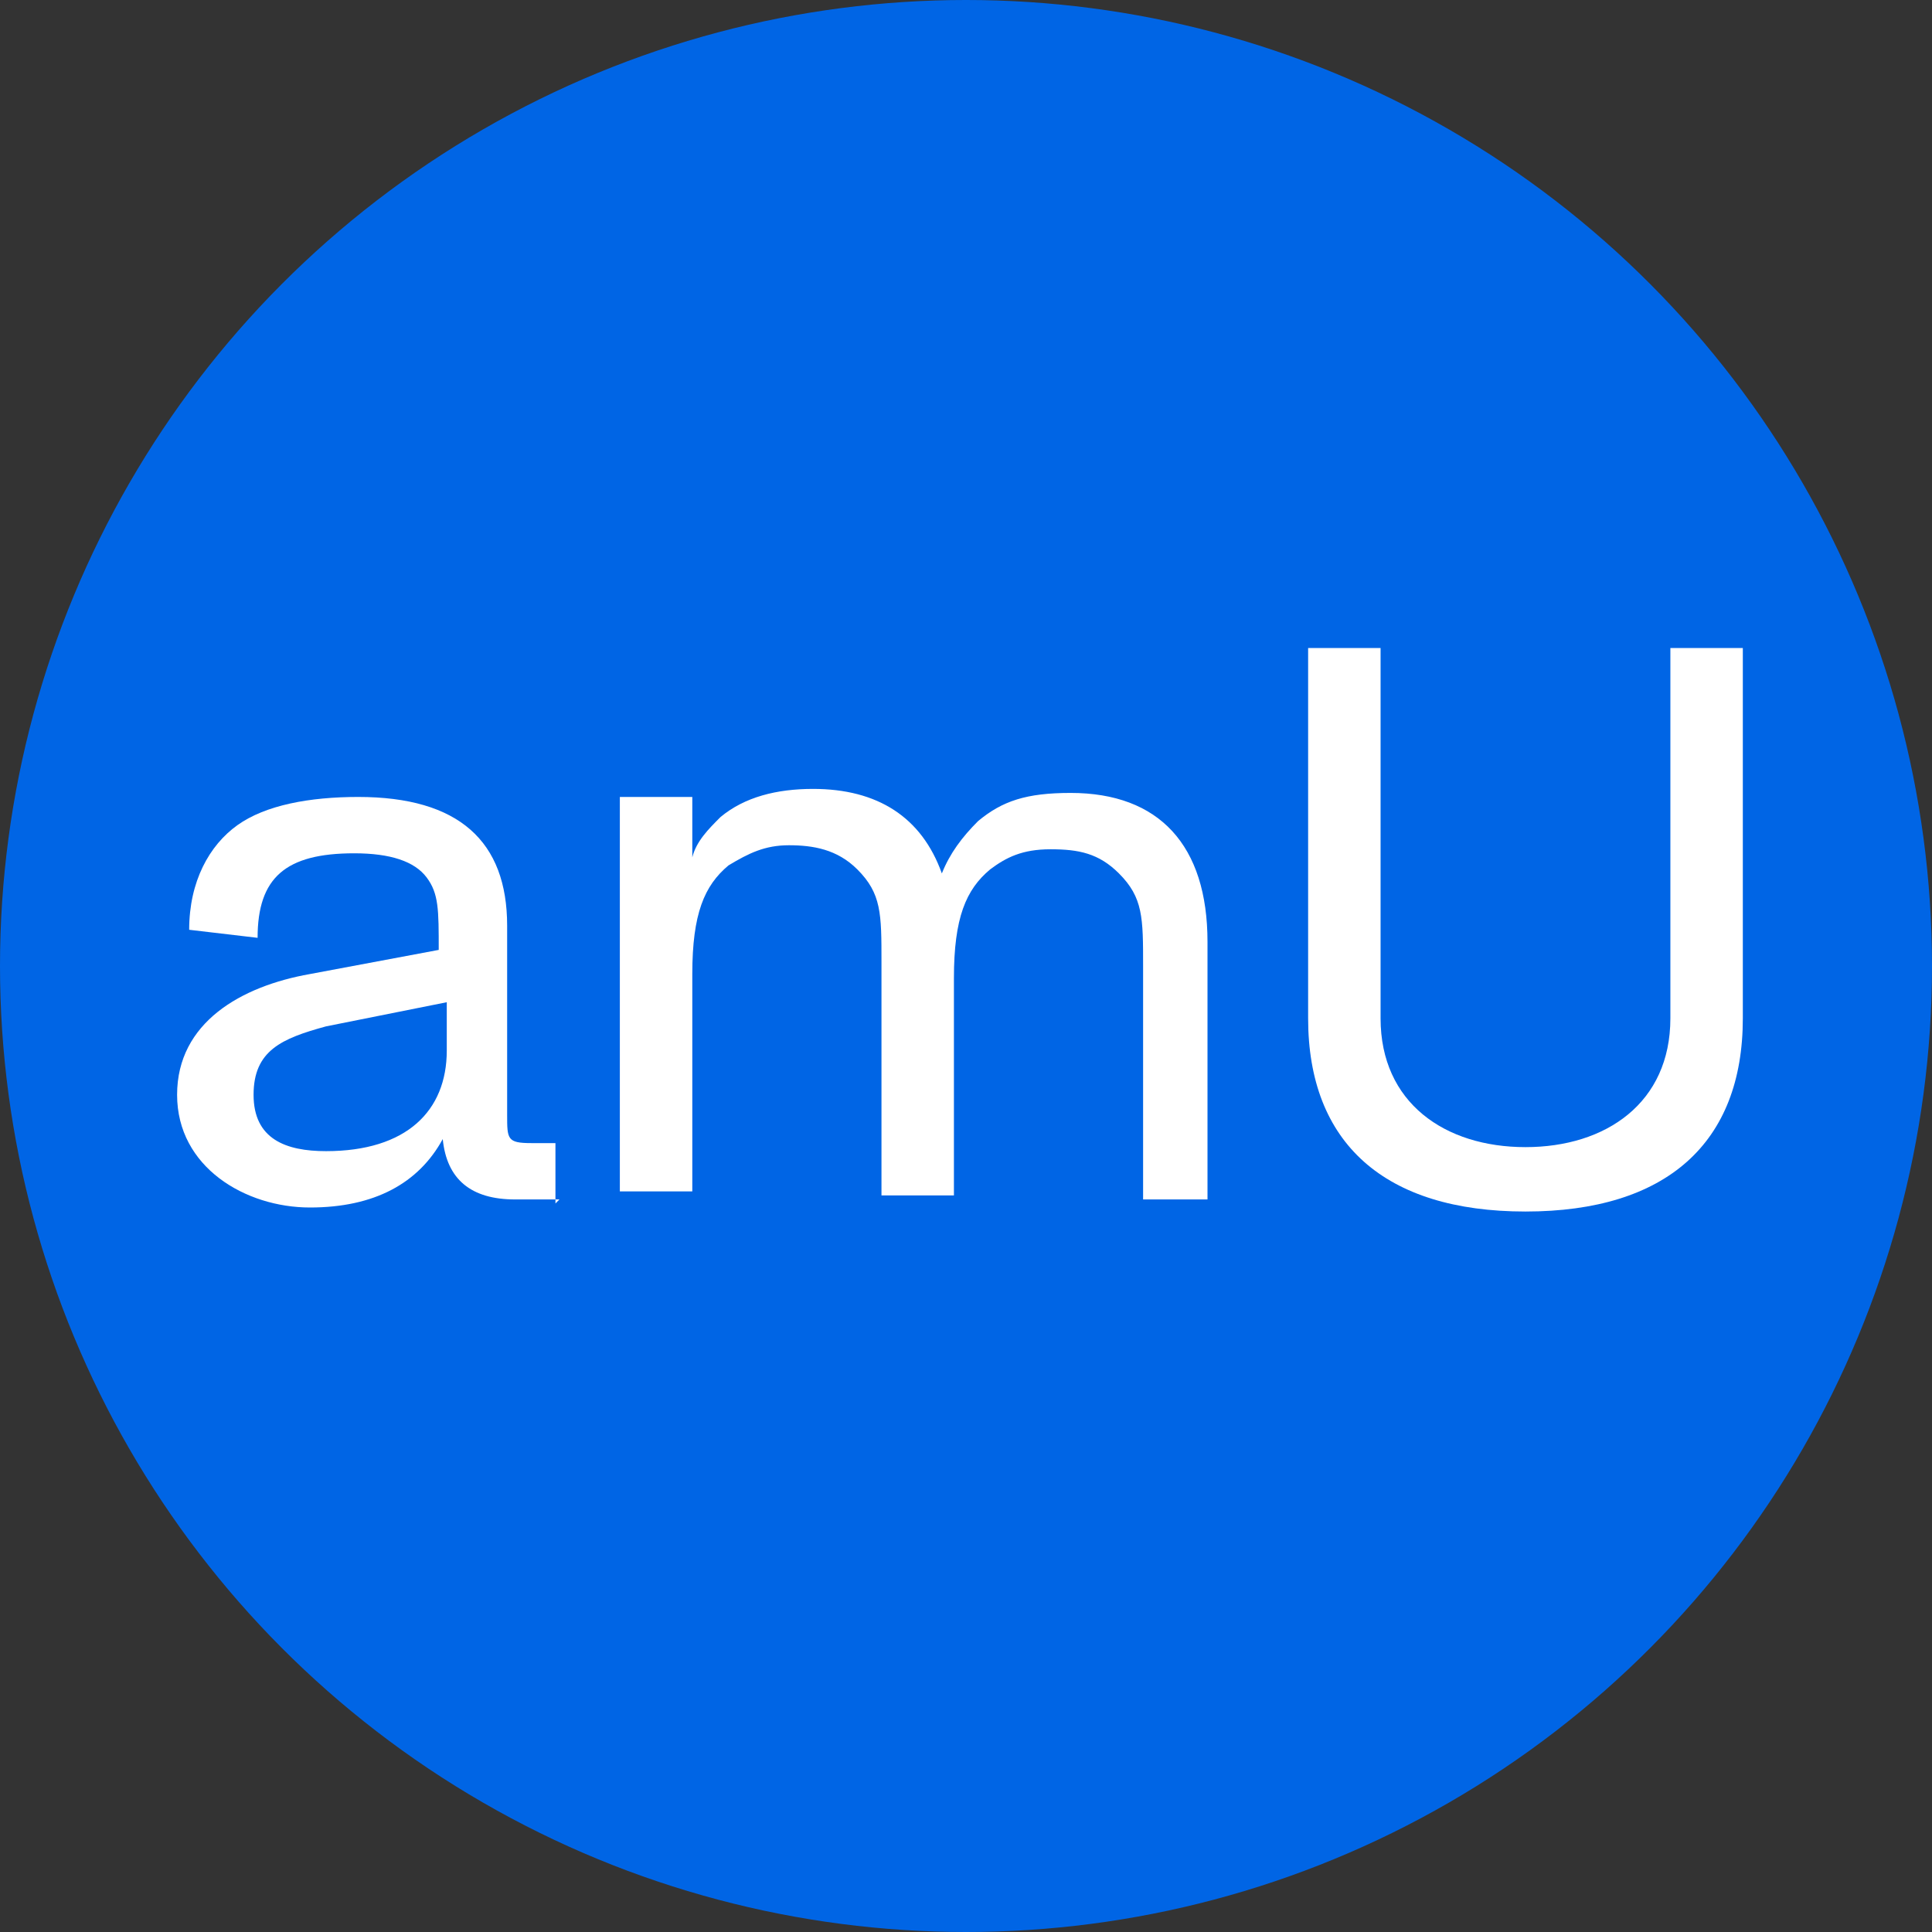
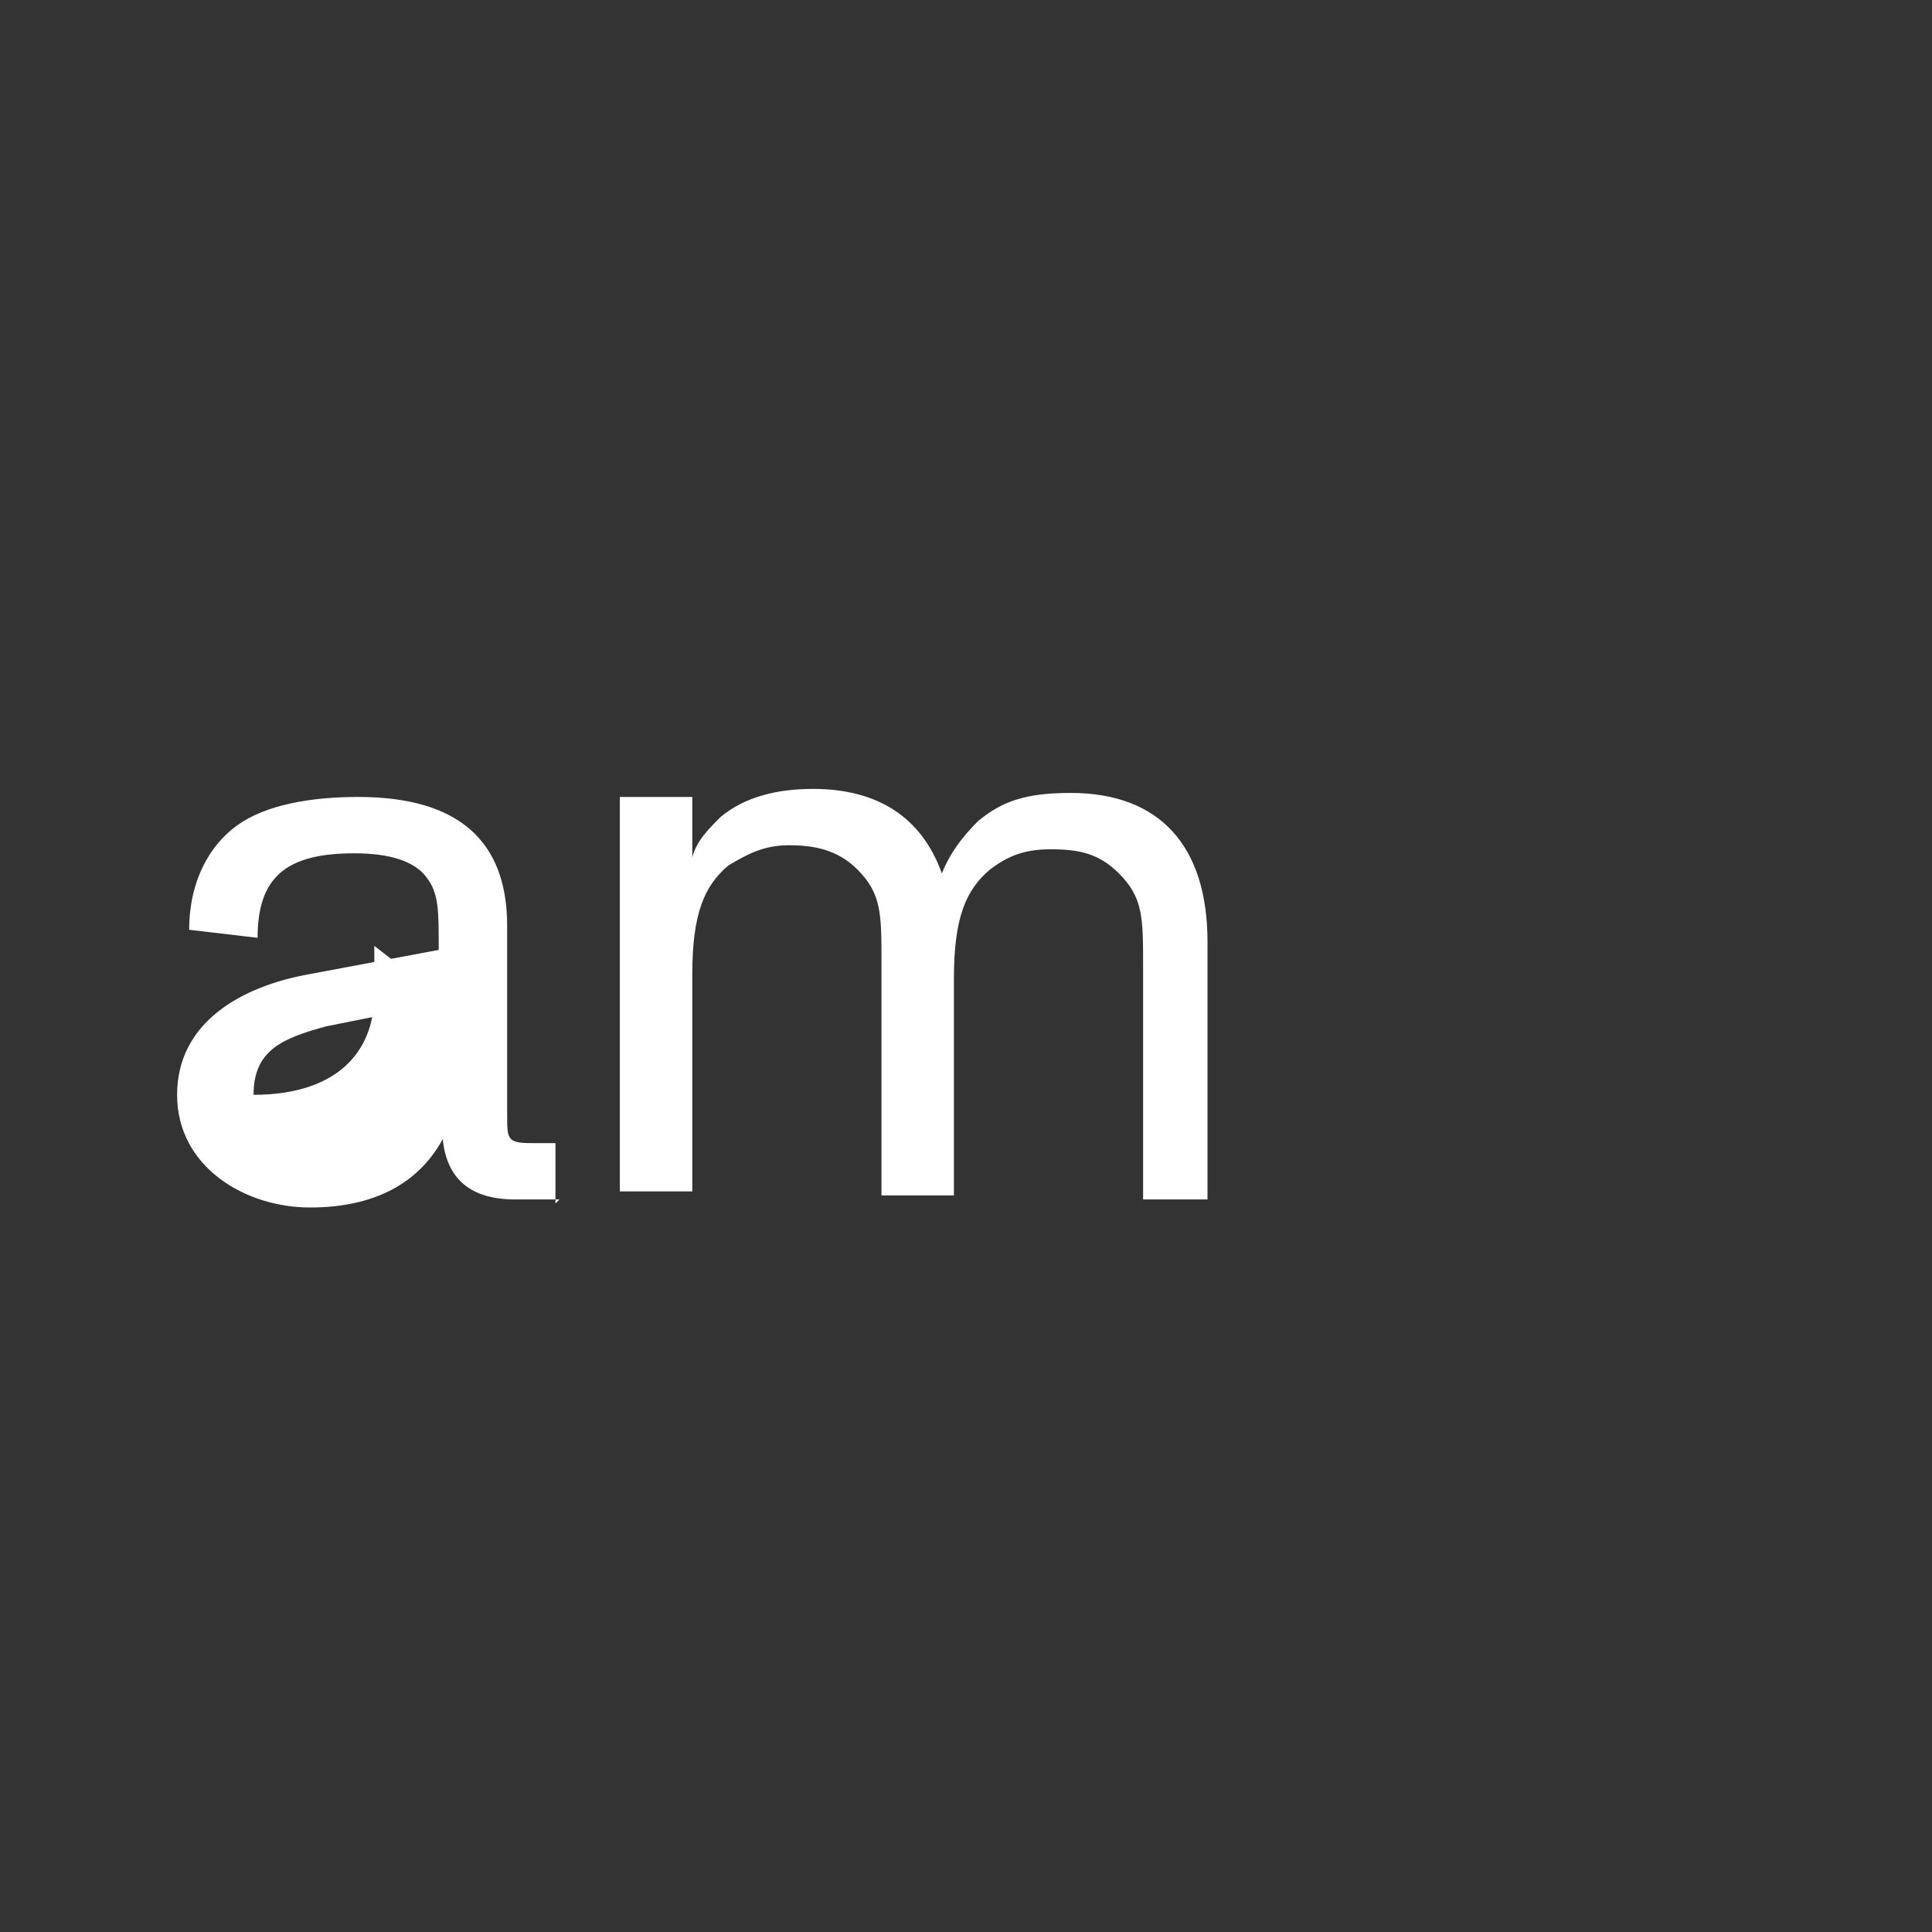
<svg xmlns="http://www.w3.org/2000/svg" id="Calque_1" data-name="Calque 1" version="1.1" viewBox="0 0 48 48">
  <rect x="0" y="0" width="48" height="48" fill="#333333" stroke="none" />
  <defs>
    <style>
      .cls-1 {
        clip-path: url(#clippath);
      }

      .cls-2 {
        fill: none;
      }

      .cls-2, .cls-3, .cls-4 {
        stroke-width: 0px;
      }

      .cls-3 {
        fill: #0065e5;
      }

      .cls-4 {
        fill: #fff;
      }
    </style>
    <clipPath id="clippath">
      <rect class="cls-2" width="48" height="48" />
    </clipPath>
  </defs>
-   <circle class="cls-3" cx="24" cy="24" r="24" />
  <g class="cls-1">
-     <path class="cls-4" d="M11.1,24.9l-3,.6c-1.1.3-1.8.6-1.8,1.7s.8,1.4,1.8,1.4c2,0,3-1,3-2.5v-1.2ZM13.9,29.8c-.3,0-.7,0-1.1,0-1.1,0-1.7-.5-1.8-1.5-.6,1.1-1.7,1.7-3.3,1.7s-3.3-1-3.3-2.8,1.6-2.7,3.3-3l3.2-.6c0-1,0-1.4-.3-1.8-.3-.4-.9-.6-1.8-.6-1.7,0-2.4.6-2.4,2.1l-1.7-.2c0-1.2.5-2.1,1.2-2.6.7-.5,1.8-.7,3-.7,2.5,0,3.7,1.1,3.7,3.2v4.7c0,.6,0,.7.6.7s.4,0,.6,0v1.5Z" />
+     <path class="cls-4" d="M11.1,24.9l-3,.6c-1.1.3-1.8.6-1.8,1.7c2,0,3-1,3-2.5v-1.2ZM13.9,29.8c-.3,0-.7,0-1.1,0-1.1,0-1.7-.5-1.8-1.5-.6,1.1-1.7,1.7-3.3,1.7s-3.3-1-3.3-2.8,1.6-2.7,3.3-3l3.2-.6c0-1,0-1.4-.3-1.8-.3-.4-.9-.6-1.8-.6-1.7,0-2.4.6-2.4,2.1l-1.7-.2c0-1.2.5-2.1,1.2-2.6.7-.5,1.8-.7,3-.7,2.5,0,3.7,1.1,3.7,3.2v4.7c0,.6,0,.7.6.7s.4,0,.6,0v1.5Z" />
    <path class="cls-4" d="M30.2,29.8h-1.8v-5.8c0-1.2,0-1.7-.6-2.3-.5-.5-1-.6-1.7-.6s-1.1.2-1.5.5c-.6.5-.9,1.2-.9,2.7v5.4h-1.8v-5.8c0-1.2,0-1.7-.6-2.3-.5-.5-1.1-.6-1.7-.6s-1,.2-1.5.5c-.6.5-.9,1.2-.9,2.7v5.4h-1.8v-9.8h1.8v1.5c.1-.4.4-.7.7-1,.6-.5,1.4-.7,2.3-.7,1.6,0,2.7.7,3.2,2.1.2-.5.5-.9.9-1.3.6-.5,1.2-.7,2.3-.7,2.2,0,3.4,1.3,3.4,3.7v6.4Z" />
-     <path class="cls-4" d="M32.5,16.1h1.8v9.2c0,2.1,1.6,3.2,3.6,3.2s3.6-1.1,3.6-3.2v-9.2h1.8v9.2c0,3.1-1.9,4.8-5.4,4.8s-5.4-1.7-5.4-4.8v-9.2Z" />
  </g>
</svg>